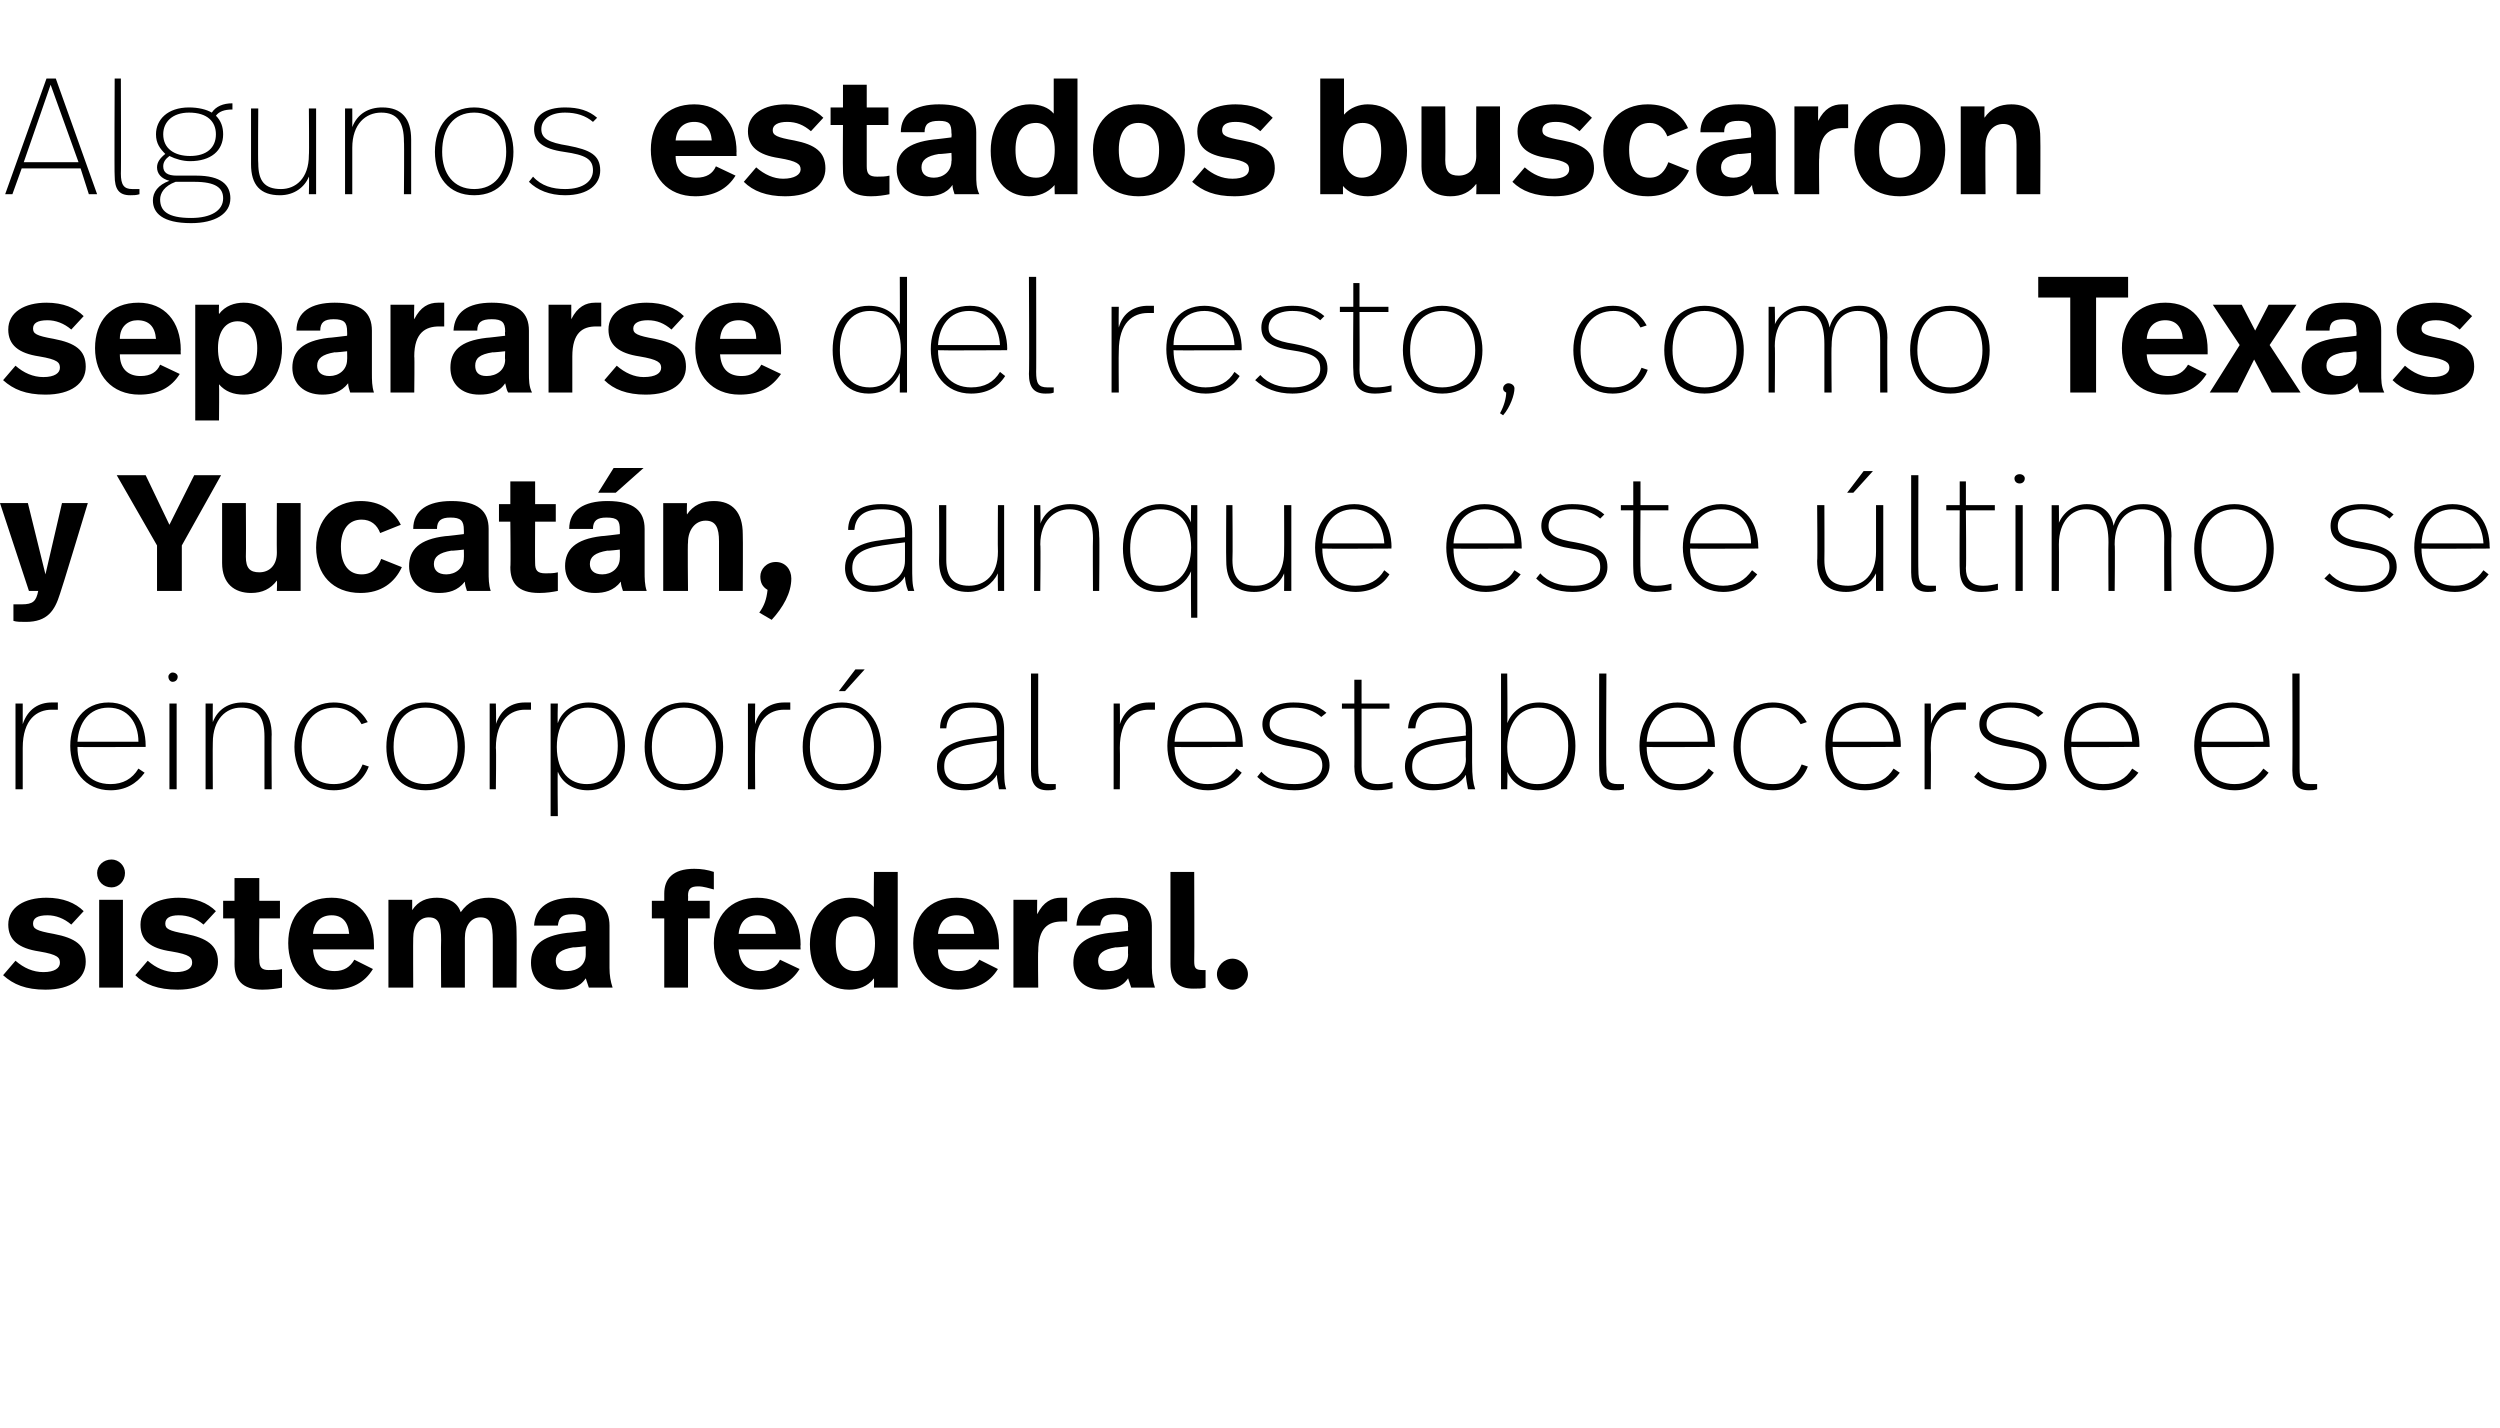
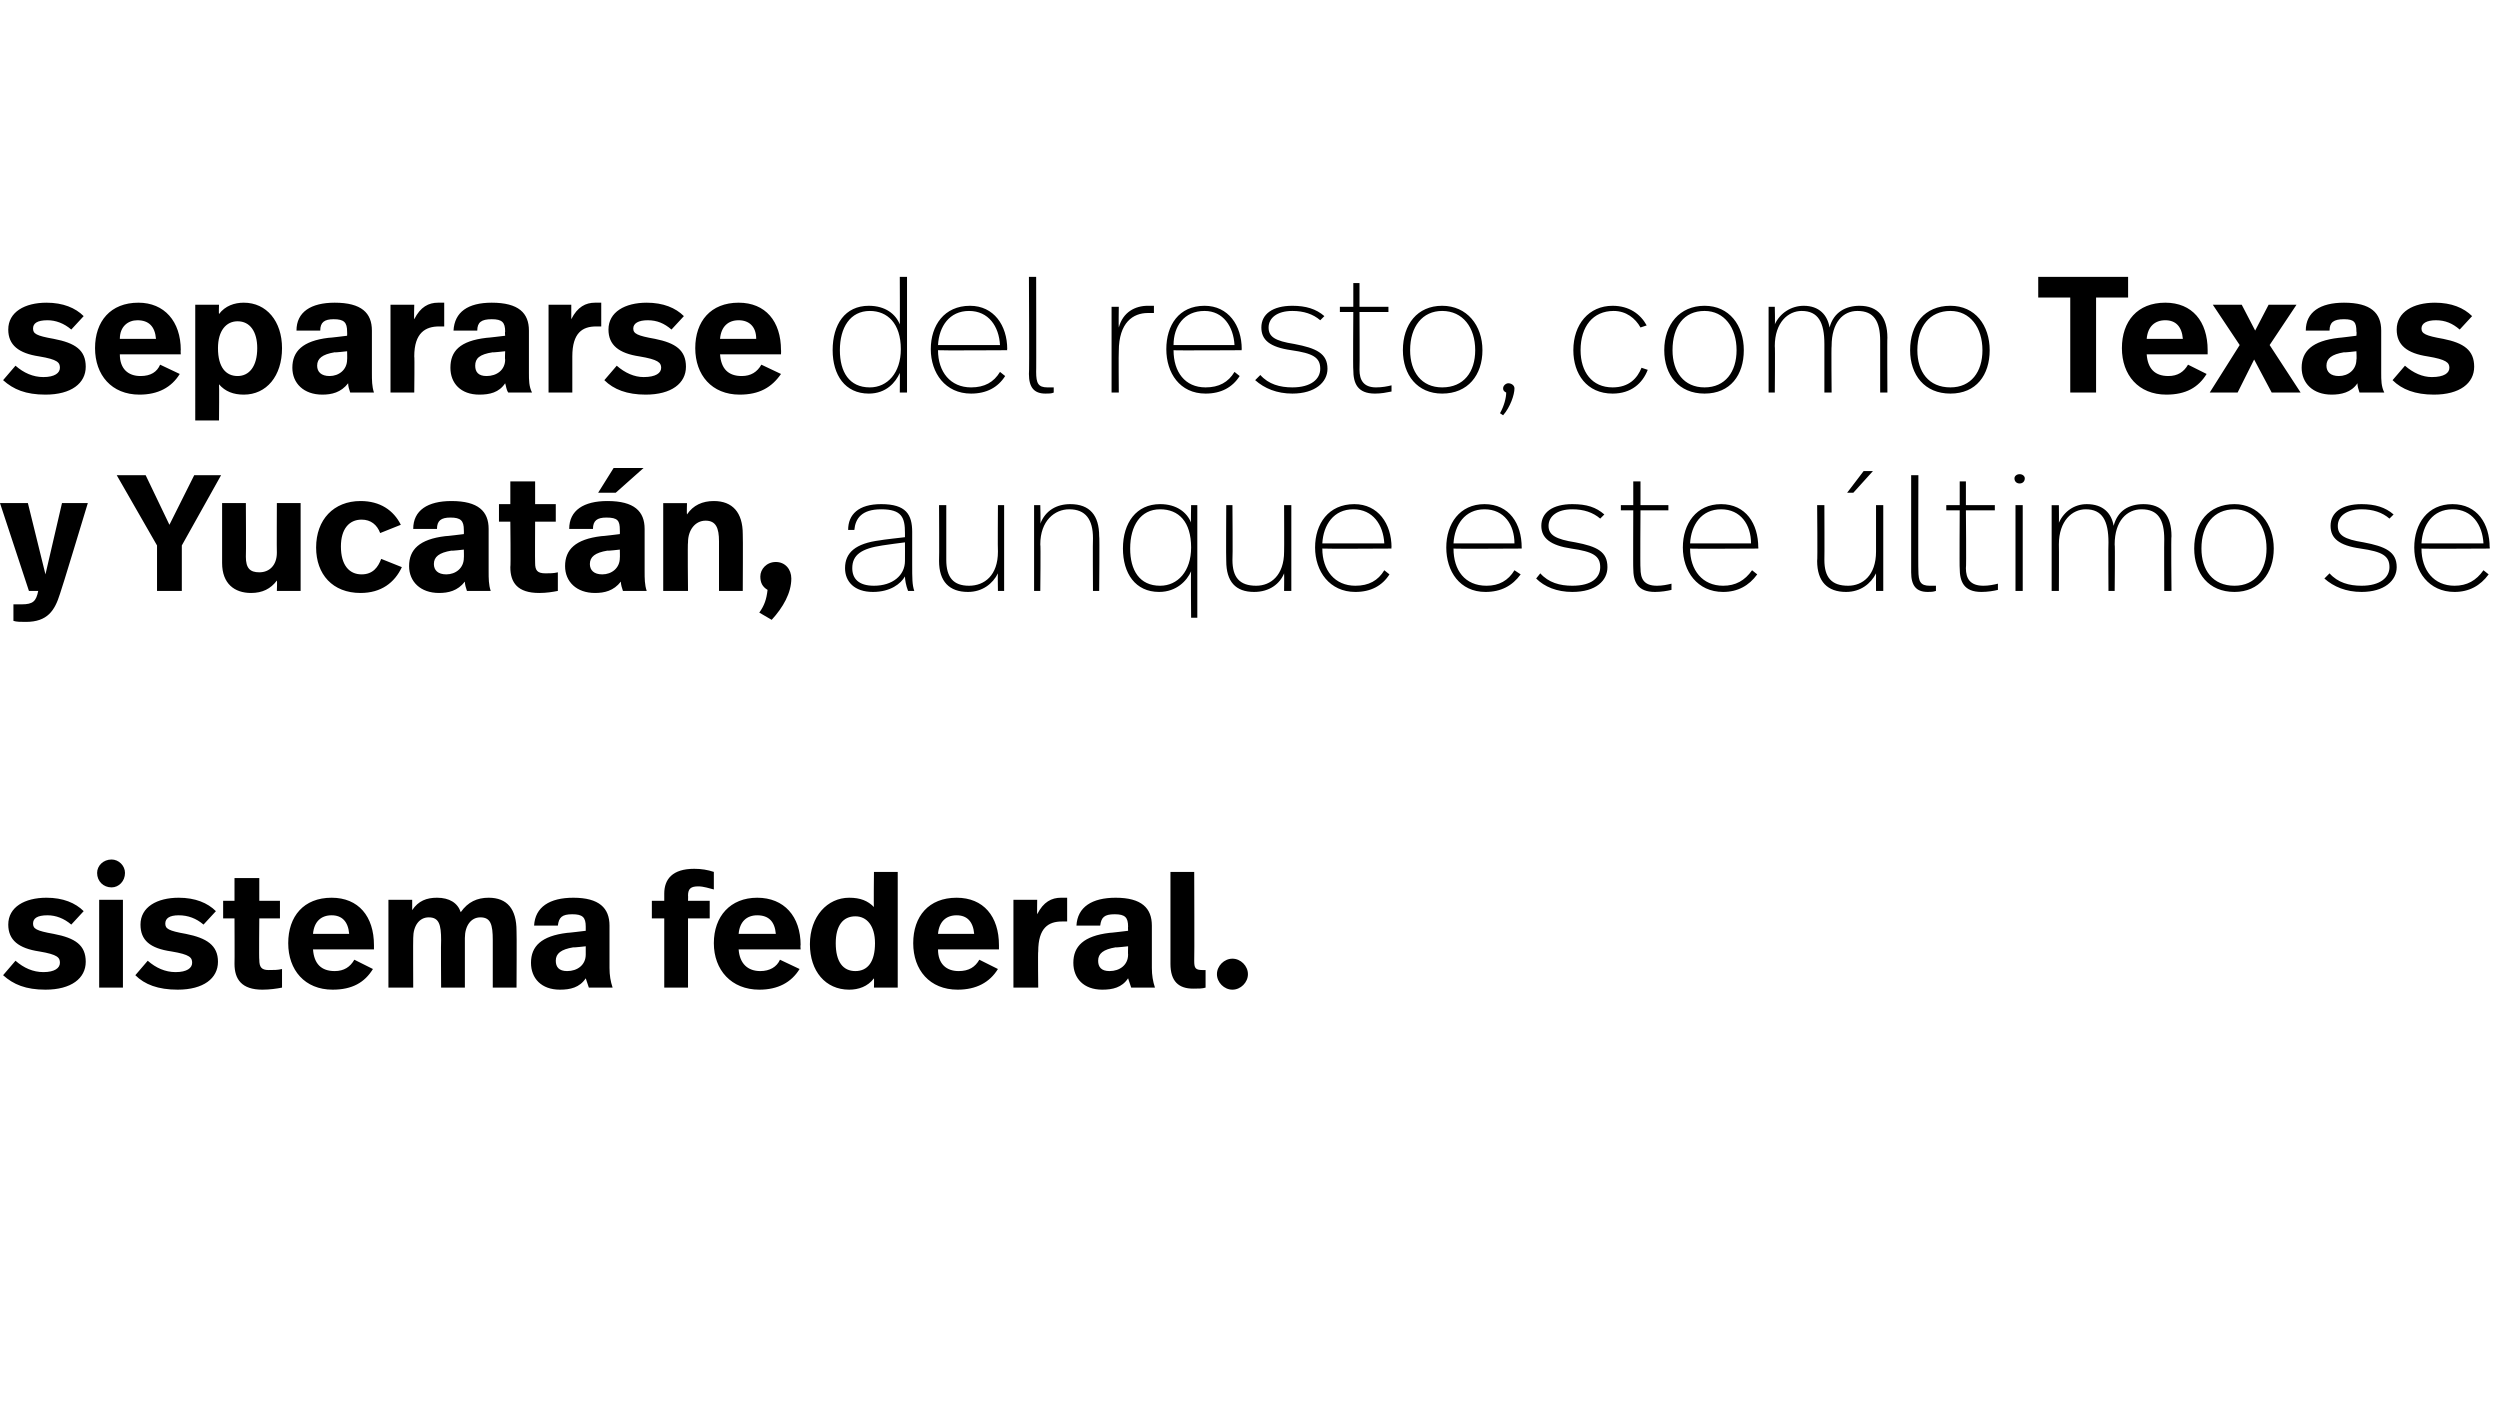
<svg xmlns="http://www.w3.org/2000/svg" version="1.1" width="242px" height="138.2px" viewBox="0 -6 242 138.2" style="top:-6px">
  <desc>Algunos estados buscaron separarse del resto, como Texas y Yucatán, aunque este último se reincorporó al restablecers</desc>
  <defs />
  <g id="Polygon7465">
    <path d="m8.1 82.2l-1.2 1.3c-.7-.6-1.5-.9-2.3-.9c-1 0-1.4.3-1.4.8c0 .5.3.7 2 1c2.1.4 3.1 1.1 3.1 2.7c0 1.6-1.4 2.7-3.9 2.7c-1.9 0-3.1-.5-4.1-1.4L1.5 87c.8.7 1.7 1.1 2.7 1.1c1.1 0 1.6-.4 1.6-.9c0-.5-.2-.8-2-1.1c-2-.3-3-1.1-3-2.6c0-1.7 1.6-2.6 3.7-2.6c1.6 0 2.8.5 3.6 1.3zm4-3.7c0 .8-.6 1.4-1.3 1.4c-.8 0-1.4-.6-1.4-1.4c0-.7.6-1.3 1.4-1.3c.7 0 1.3.6 1.3 1.3zm-.2 11.1H9.6v-8.5h2.3v8.5zm9-7.4l-1.2 1.3c-.7-.6-1.5-.9-2.4-.9c-.9 0-1.3.3-1.3.8c0 .5.3.7 2 1c2 .4 3.1 1.1 3.1 2.7c0 1.6-1.4 2.7-3.9 2.7c-1.9 0-3.2-.5-4.1-1.4l1.2-1.4c.8.7 1.7 1.1 2.7 1.1c1.1 0 1.6-.4 1.6-.9c0-.5-.2-.8-2-1.1c-2.1-.3-3-1.1-3-2.6c0-1.7 1.6-2.6 3.7-2.6c1.6 0 2.8.5 3.6 1.3zm4.2-1h2v1.7h-2s-.04 4 0 4c0 .7.2 1 .9 1c.5 0 .9 0 1.3-.1v1.8c-.5.1-1.2.2-1.9.2c-2 0-2.7-1-2.7-2.5c.02-.04 0-4.4 0-4.4h-1.1v-1.7h1.1V79h2.4v2.2zm11.1 4.3v.4h-5.9c.1 1.4.8 2.1 2.1 2.1c.9 0 1.5-.4 1.9-1.1l1.8.9c-.8 1.3-2 2-3.9 2c-2.7 0-4.3-1.9-4.3-4.5c0-2.6 1.5-4.4 4.2-4.4c2.6 0 4.1 1.8 4.1 4.6zm-5.9-1.1h3.5c-.1-1.2-.7-1.8-1.7-1.8c-1 0-1.7.6-1.8 1.8zm19.7-.3c.03.03 0 5.5 0 5.5h-2.3V85c0-1.5-.2-2.2-1.2-2.2c-.9 0-1.5.8-1.5 2v4.8h-2.3s-.03-4.62 0-4.6c0-1.5-.2-2.2-1.2-2.2c-.9 0-1.5.8-1.5 2c-.02.05 0 4.8 0 4.8h-2.4v-8.5h2.3v1c.6-.9 1.4-1.2 2.4-1.2c1.2 0 2 .5 2.3 1.4c.7-1 1.6-1.4 2.7-1.4c1.8 0 2.7 1.1 2.7 3.2zm9-.5v4.1c0 .7.1 1.3.3 1.9H57l-.3-.9c-.6.9-1.5 1.1-2.5 1.1c-1.8 0-2.8-1.1-2.8-2.6c0-1.6 1-2.6 3.5-2.9c.01.02 1.8-.2 1.8-.2v-.4c0-.9-.3-1.2-1.3-1.2c-1 0-1.3.3-1.4 1.1h-2.3c.1-1.8 1.5-2.7 3.8-2.7c2.5 0 3.5 1 3.5 2.7zm-3.5 2.1c-1.2.2-1.7.6-1.7 1.3c0 .6.3 1 1.1 1c1 0 1.8-.6 1.8-1.6v-.8s-1.21.14-1.2.1zm13.6-7.3v1.7c-.4-.1-1-.3-1.5-.3c-.7 0-1 .2-1 .9c.02-.04 0 .5 0 .5h2.1v1.7h-2.1v6.7h-2.3v-6.7h-1.2v-1.7h1.2v-.7c0-1.4.8-2.4 2.9-2.4c.7 0 1.3.1 1.9.3zm8.4 7.1c-.04-.04 0 .4 0 .4h-6c.1 1.4.9 2.1 2.1 2.1c.9 0 1.6-.4 1.9-1.1l1.9.9c-.8 1.3-2.1 2-3.9 2c-2.7 0-4.4-1.9-4.4-4.5c0-2.6 1.6-4.4 4.2-4.4c2.6 0 4.2 1.8 4.2 4.6zm-6-1.1h3.6c-.1-1.2-.7-1.8-1.8-1.8c-1 0-1.7.6-1.8 1.8zm15.4 5.2h-2.3s.02-.93 0-.9c-.6.8-1.5 1.1-2.4 1.1c-2.3 0-3.8-1.8-3.8-4.4c0-2.7 1.7-4.5 3.8-4.5c1.1 0 1.8.3 2.4.9c-.04.04 0-3.4 0-3.4h2.3v11.2zm-6-4.3c0 1.8.7 2.7 1.9 2.7c1.2 0 1.9-.9 1.9-2.7c0-1.7-.8-2.6-1.9-2.6c-1.2 0-1.9.9-1.9 2.6zm15.8.2v.4h-5.9c0 1.4.8 2.1 2 2.1c1 0 1.6-.4 2-1.1l1.8.9c-.8 1.3-2.1 2-3.9 2c-2.7 0-4.3-1.9-4.3-4.5c0-2.6 1.5-4.4 4.2-4.4c2.6 0 4.1 1.8 4.1 4.6zm-5.9-1.1h3.5c-.1-1.2-.7-1.8-1.7-1.8c-1 0-1.7.6-1.8 1.8zm12.5-3.5v2.3h-.5c-1.3 0-2.3.6-2.3 2.9c-.04-.02 0 3.5 0 3.5h-2.4v-8.5h2.3s-.02 1.38 0 1.4c.6-1.2 1.4-1.6 2.3-1.6h.6zm8.2 2.7v4.1c0 .7.1 1.3.3 1.9h-2.3l-.3-.9c-.6.9-1.5 1.1-2.5 1.1c-1.8 0-2.8-1.1-2.8-2.6c0-1.6 1-2.6 3.5-2.9c.01.02 1.8-.2 1.8-.2c0 0-.02-.39 0-.4c0-.9-.3-1.2-1.3-1.2c-1 0-1.3.3-1.4 1.1h-2.3c.1-1.8 1.5-2.7 3.8-2.7c2.5 0 3.5 1 3.5 2.7zm-3.5 2.1c-1.2.2-1.7.6-1.7 1.3c0 .6.3 1 1.1 1c1 0 1.8-.6 1.8-1.6c-.02.02 0-.8 0-.8c0 0-1.22.14-1.2.1zm7.6 1.3c0 .7.1.9.8.9h.3v1.7c-.3.1-.7.1-1.2.1c-1.4 0-2.2-.7-2.2-2.4v-8.9h2.3s.03 8.59 0 8.6zm5.2 1.3c0 .8-.7 1.5-1.5 1.5c-.8 0-1.5-.7-1.5-1.5c0-.8.7-1.5 1.5-1.5c.8 0 1.5.7 1.5 1.5z" stroke="none" fill="#000" />
  </g>
  <g id="Polygon7464">
-     <path d="m5.6 62v.7h-.6c-1.4 0-2.8.9-2.8 3.7v4h-.7v-8.3h.7v2C2.7 62.6 3.8 62 5 62h.6zm8.5 4.2v.1s-6.6.04-6.6 0c0 2.1 1.1 3.6 3.2 3.6c1.2 0 2.1-.5 2.7-1.5l.6.4c-.8 1.1-1.9 1.7-3.3 1.7c-2.5 0-3.9-2-3.9-4.3c0-2.3 1.3-4.2 3.7-4.2c2.4 0 3.6 1.9 3.6 4.2zm-6.6-.4h5.9c0-1.8-1-3.3-2.9-3.3c-1.9 0-2.9 1.5-3 3.3zm9.7-6.3c0 .3-.2.5-.5.5c-.2 0-.4-.2-.4-.5c0-.2.2-.4.4-.4c.3 0 .5.2.5.4zm-.1 10.9h-.7v-8.3h.7v8.3zm9.2-5.3c-.03-.03 0 5.3 0 5.3h-.7v-5.1c0-1.8-.6-2.8-2.3-2.8c-1.4 0-2.7 1.1-2.7 3.4c-.02-.01 0 4.5 0 4.5h-.7v-8.3h.7s-.02 1.77 0 1.8c.5-1.3 1.6-1.9 2.9-1.9c1.8 0 2.8 1.1 2.8 3.1zm9.3-1.2l-.6.2c-.5-.9-1.4-1.6-2.6-1.6c-2 0-3.2 1.5-3.2 3.8c0 2.1 1.1 3.6 3.1 3.6c1.6 0 2.4-.9 2.8-1.9l.6.2c-.5 1.3-1.6 2.3-3.4 2.3c-2.4 0-3.8-1.9-3.8-4.2c0-2.5 1.5-4.3 3.8-4.3c1.6 0 2.7.8 3.3 1.9zm9.4 2.4c0 2.4-1.3 4.2-3.8 4.2c-2.5 0-3.8-1.8-3.8-4.2c0-2.5 1.4-4.3 3.8-4.3c2.4 0 3.8 1.9 3.8 4.3zm-6.9 0c0 2.1 1.1 3.6 3.1 3.6c2 0 3.1-1.5 3.1-3.6c0-2.2-1.1-3.8-3.1-3.8c-2 0-3.1 1.5-3.1 3.8zM51.4 62v.7h-.6c-1.3 0-2.8.9-2.8 3.7c.05.03 0 4 0 4h-.6v-8.3h.6s.05 2.01 0 2c.5-1.5 1.6-2.1 2.8-2.1h.6zm9.1 4.2c0 2.5-1.3 4.3-3.6 4.3c-1.5 0-2.5-.8-2.9-1.8c-.05-.03 0 4.3 0 4.3h-.7V62.1h.7s-.05 1.88 0 1.9c.3-1 1.4-2 3-2c2.2 0 3.5 1.7 3.5 4.2zm-6.6.1c0 2.5 1.3 3.6 2.9 3.6c1.9 0 3-1.5 3-3.7c0-2.2-1-3.7-2.9-3.7c-1.7 0-3 1.4-3 3.8zm16.1 0c0 2.4-1.3 4.2-3.8 4.2c-2.4 0-3.8-1.8-3.8-4.2c0-2.5 1.4-4.3 3.8-4.3c2.4 0 3.8 1.9 3.8 4.3zm-6.9 0c0 2.1 1.1 3.6 3.1 3.6c2.1 0 3.1-1.5 3.1-3.6c0-2.2-1.1-3.8-3.1-3.8c-1.9 0-3.1 1.5-3.1 3.8zM76.5 62v.7h-.6c-1.4 0-2.8.9-2.8 3.7c-.03.03 0 4 0 4h-.7v-8.3h.7s-.03 2.01 0 2c.4-1.5 1.6-2.1 2.8-2.1h.6zm5.3-1.1h-.6l1.6-2.1h.9l-1.9 2.1zm3.5 5.4c0 2.4-1.3 4.2-3.8 4.2c-2.5 0-3.8-1.8-3.8-4.2c0-2.5 1.4-4.3 3.8-4.3c2.4 0 3.8 1.9 3.8 4.3zm-6.9 0c0 2.1 1.1 3.6 3.1 3.6c2 0 3.1-1.5 3.1-3.6c0-2.2-1.1-3.8-3.1-3.8c-2 0-3.1 1.5-3.1 3.8zm18.8-1.6v3.1c0 1.4 0 2 .2 2.6h-.7c-.1-.5-.2-1.1-.2-1.4c-.4.7-1.4 1.5-3.1 1.5c-1.9 0-2.7-1-2.7-2.3c0-1.5 1-2.4 3.4-2.7c-.01-.03 2.4-.3 2.4-.3v-.4c0-1.5-.4-2.3-2.4-2.3c-1.8 0-2.4.9-2.5 2h-.6c0-1.5 1-2.5 3.2-2.5c2.4 0 3 1 3 2.7zM94.3 66c-2.1.3-2.9.9-2.9 2.2c0 1 .6 1.7 2.1 1.7c1.8 0 3-1 3-2.4c-.01-.01 0-1.8 0-1.8c0 0-2.21.28-2.2.3zm6.2 2.4c0 1.1.2 1.5 1.1 1.5h.6v.5c-.3.1-.5.1-.8.1c-1.1 0-1.6-.6-1.6-1.9v-9.4h.7s-.02 9.25 0 9.2zm11.3-6.4v.7h-.6c-1.4 0-2.8.9-2.8 3.7c.03.03 0 4 0 4h-.6v-8.3h.6s.03 2.01 0 2c.5-1.5 1.6-2.1 2.8-2.1h.6zm8.5 4.2c.03-.04 0 .1 0 .1c0 0-6.57.04-6.6 0c0 2.1 1.2 3.6 3.2 3.6c1.2 0 2.1-.5 2.8-1.5l.5.4c-.8 1.1-1.9 1.7-3.3 1.7c-2.5 0-3.9-2-3.9-4.3c0-2.3 1.3-4.2 3.7-4.2c2.4 0 3.6 1.9 3.6 4.2zm-6.6-.4h5.9c0-1.8-1-3.3-2.9-3.3c-1.9 0-2.9 1.5-3 3.3zm14.7-2.8l-.5.4c-.7-.6-1.5-.9-2.7-.9c-1.5 0-2.3.7-2.3 1.6c0 .9.7 1.3 2.6 1.6c2.1.4 3.2.9 3.2 2.4c0 1.3-1.2 2.4-3.4 2.4c-1.5 0-2.8-.5-3.6-1.3l.4-.5c.8.9 1.9 1.2 3.2 1.2c1.8 0 2.7-.8 2.7-1.8c0-1.1-.8-1.5-2.8-1.8c-2.1-.3-3-1-3-2.2c0-1.3 1.2-2.1 3-2.1c1.4 0 2.4.3 3.2 1zm3.4-.9h2.7v.5h-2.7v5.6c0 1 .3 1.7 1.6 1.7c.5 0 1-.1 1.4-.2v.6c-.4.1-.9.2-1.5.2c-1.7 0-2.2-1-2.2-2.3c.02.04 0-5.6 0-5.6h-1.2v-.5h1.2v-2.3h.7v2.3zm10.7 2.6v3.1c0 1.4.1 2 .3 2.6h-.7c-.1-.5-.2-1.1-.2-1.4c-.4.7-1.4 1.5-3.2 1.5c-1.8 0-2.7-1-2.7-2.3c0-1.5 1.1-2.4 3.5-2.7c-.03-.03 2.4-.3 2.4-.3c0 0-.03-.42 0-.4c0-1.5-.4-2.3-2.4-2.3c-1.8 0-2.4.9-2.5 2h-.7c.1-1.5 1.1-2.5 3.2-2.5c2.4 0 3 1 3 2.7zm-2.8 1.3c-2.1.3-3 .9-3 2.2c0 1 .6 1.7 2.2 1.7c1.8 0 3-1 3-2.4c-.03-.01 0-1.8 0-1.8c0 0-2.24.28-2.2.3zm6.2-2c.4-1 1.4-2 3.1-2c2.2 0 3.5 1.7 3.5 4.2c0 2.5-1.3 4.3-3.6 4.3c-1.7 0-2.6-.9-3-1.8c.05-.04 0 1.7 0 1.7h-.6V59.2h.6s.05 4.8 0 4.8zm0 2.3c0 2.5 1.3 3.6 2.9 3.6c1.9 0 3-1.5 3-3.7c0-2.2-1-3.7-2.9-3.7c-1.8 0-3 1.5-3 3.8zm9.6 2.1c0 1.1.2 1.5 1.1 1.5h.6v.5c-.3.1-.5.1-.9.1c-1.1 0-1.5-.6-1.5-1.9c-.02-.04 0-9.4 0-9.4h.7s-.05 9.25 0 9.2zm10.5-2.2c.03-.04 0 .1 0 .1c0 0-6.58.04-6.6 0c0 2.1 1.2 3.6 3.2 3.6c1.2 0 2.1-.5 2.8-1.5l.5.4c-.8 1.1-1.9 1.7-3.3 1.7c-2.5 0-3.9-2-3.9-4.3c0-2.3 1.3-4.2 3.7-4.2c2.4 0 3.6 1.9 3.6 4.2zm-6.6-.4h5.9c0-1.8-1-3.3-2.9-3.3c-1.9 0-2.9 1.5-3 3.3zm15.5-1.9l-.6.2c-.5-.9-1.4-1.6-2.6-1.6c-2 0-3.2 1.5-3.2 3.8c0 2.1 1.1 3.6 3.1 3.6c1.6 0 2.4-.9 2.8-1.9l.6.2c-.5 1.3-1.6 2.3-3.4 2.3c-2.4 0-3.8-1.9-3.8-4.2c0-2.5 1.5-4.3 3.8-4.3c1.6 0 2.7.8 3.3 1.9zm9.1 2.3c-.02-.04 0 .1 0 .1c0 0-6.63.04-6.6 0c0 2.1 1.1 3.6 3.1 3.6c1.3 0 2.2-.5 2.8-1.5l.6.4c-.8 1.1-1.9 1.7-3.4 1.7c-2.5 0-3.8-2-3.8-4.3c0-2.3 1.2-4.2 3.7-4.2c2.3 0 3.6 1.9 3.6 4.2zm-6.6-.4h5.9c-.1-1.8-1-3.3-2.9-3.3c-2 0-3 1.5-3 3.3zm12.9-3.8v.7h-.6c-1.4 0-2.8.9-2.8 3.7c.04.03 0 4 0 4h-.6v-8.3h.6s.04 2.01 0 2c.5-1.5 1.6-2.1 2.8-2.1h.6zm7.5 1l-.5.4c-.7-.6-1.6-.9-2.7-.9c-1.5 0-2.3.7-2.3 1.6c0 .9.7 1.3 2.6 1.6c2.1.4 3.2.9 3.2 2.4c0 1.3-1.2 2.4-3.4 2.4c-1.6 0-2.8-.5-3.6-1.3l.4-.5c.8.9 1.9 1.2 3.2 1.2c1.8 0 2.7-.8 2.7-1.8c0-1.1-.8-1.5-2.8-1.8c-2.1-.3-3-1-3-2.2c0-1.3 1.2-2.1 3-2.1c1.4 0 2.4.3 3.2 1zm9.3 3.2c-.02-.04 0 .1 0 .1c0 0-6.62.04-6.6 0c0 2.1 1.1 3.6 3.1 3.6c1.3 0 2.2-.5 2.8-1.5l.6.4c-.8 1.1-1.9 1.7-3.4 1.7c-2.5 0-3.8-2-3.8-4.3c0-2.3 1.2-4.2 3.7-4.2c2.4 0 3.6 1.9 3.6 4.2zm-6.6-.4h5.9c-.1-1.8-1-3.3-2.9-3.3c-2 0-3 1.5-3 3.3zm19.2.4c.04-.04 0 .1 0 .1c0 0-6.57.04-6.6 0c0 2.1 1.2 3.6 3.2 3.6c1.2 0 2.1-.5 2.8-1.5l.5.4c-.8 1.1-1.9 1.7-3.3 1.7c-2.5 0-3.9-2-3.9-4.3c0-2.3 1.3-4.2 3.7-4.2c2.4 0 3.6 1.9 3.6 4.2zm-6.6-.4h6c-.1-1.8-1.1-3.3-3-3.3c-1.9 0-2.9 1.5-3 3.3zm9.5 2.6c0 1.1.2 1.5 1.1 1.5h.6v.5c-.3.1-.5.1-.8.1c-1.1 0-1.6-.6-1.6-1.9c.03-.04 0-9.4 0-9.4h.7v9.2z" stroke="none" fill="#000" />
-   </g>
+     </g>
  <g id="Polygon7463">
    <path d="m5.8 51.5c-.5 1.6-1.2 2.7-3.3 2.7c-.5 0-.9 0-1.2-.1v-1.6h.8c1.1 0 1.4-.3 1.6-1.3h-.9L0 42.7h2.7l1.7 6.9L6 42.7h2.5s-2.66 8.8-2.7 8.8zm11.8-4.7v4.4h-2.4v-4.4L11.3 40h2.8l2.3 4.8l2.4-4.8h2.6l-3.8 6.8zm11.5 4.4h-2.3s.04-1.01 0-1c-.6.8-1.4 1.2-2.5 1.2c-1.6 0-2.8-.9-2.8-2.9v-5.8h2.3s.03 5.22 0 5.2c0 1.1.4 1.5 1.3 1.5c1 0 1.7-.7 1.7-1.9c-.02-.01 0-4.8 0-4.8h2.3v8.5zm9.7-6.4l-2 .8c-.3-.8-.9-1.3-1.8-1.3c-1.2 0-2 .9-2 2.6c0 1.8.8 2.7 2 2.7c1.1 0 1.6-.7 1.9-1.5l2 .8c-.7 1.5-2 2.5-4 2.5c-2.7 0-4.3-1.8-4.3-4.4c0-2.7 1.7-4.5 4.3-4.5c1.9 0 3.2.9 3.9 2.3zm8.5.4v4.1c0 .7 0 1.3.2 1.9h-2.3c-.1-.3-.2-.6-.2-.9c-.7.9-1.6 1.1-2.5 1.1c-1.8 0-2.9-1.1-2.9-2.6c0-1.6 1-2.6 3.5-2.9c.04.02 1.8-.2 1.8-.2c0 0 .02-.39 0-.4c0-.9-.3-1.2-1.3-1.2c-.9 0-1.3.3-1.3 1.1H40c0-1.8 1.4-2.7 3.7-2.7c2.6 0 3.6 1 3.6 2.7zm-3.6 2.1c-1.2.2-1.7.6-1.7 1.3c0 .6.4 1 1.2 1c.9 0 1.7-.6 1.7-1.6c.02.02 0-.8 0-.8c0 0-1.18.14-1.2.1zm8.1-4.5h2v1.7h-2s-.02 4 0 4c0 .7.2 1 1 1c.4 0 .8 0 1.2-.1v1.8c-.5.1-1.1.2-1.8.2c-2.1 0-2.8-1-2.8-2.5c.05-.04 0-4.4 0-4.4h-1.1v-1.7h1.1v-2.2h2.4v2.2zm7.8-1.1h-1.7l1.5-2.4h2.9l-2.7 2.4zm2.8 3.5v4.1c0 .7 0 1.3.2 1.9h-2.3c-.1-.3-.2-.6-.2-.9c-.7.9-1.6 1.1-2.5 1.1c-1.8 0-2.9-1.1-2.9-2.6c0-1.6 1-2.6 3.5-2.9c.05.02 1.8-.2 1.8-.2c0 0 .02-.39 0-.4c0-.9-.2-1.2-1.3-1.2c-.9 0-1.3.3-1.3 1.1h-2.3c0-1.8 1.4-2.7 3.7-2.7c2.6 0 3.6 1 3.6 2.7zm-3.6 2.1c-1.2.2-1.7.6-1.7 1.3c0 .6.4 1 1.2 1c.9 0 1.7-.6 1.7-1.6c.02.02 0-.8 0-.8c0 0-1.18.14-1.2.1zm13.1-1.6c.03 0 0 5.5 0 5.5h-2.3v-4.8c0-1.3-.3-2-1.3-2c-1 0-1.7.9-1.7 2.1c-.05.01 0 4.7 0 4.7h-2.4v-8.5h2.3s-.03 1.12 0 1.1c.6-.9 1.5-1.3 2.6-1.3c1.8 0 2.8 1.1 2.8 3.2zm4.7 4.3c0 1.4-.8 2.8-1.9 4l-1.2-.7c.5-.7.7-1.3.8-2.2c-.5-.3-.7-.7-.7-1.3c0-.7.6-1.4 1.5-1.4c.9 0 1.5.7 1.5 1.6zm11.7-4.5v3.1c0 1.4 0 2 .2 2.6h-.6c-.2-.5-.3-1.1-.3-1.4c-.4.7-1.4 1.5-3.1 1.5c-1.8 0-2.7-1-2.7-2.3c0-1.5 1-2.4 3.4-2.7c.01-.03 2.4-.3 2.4-.3v-.4c0-1.5-.3-2.3-2.3-2.3c-1.9 0-2.5.9-2.6 2h-.6c0-1.5 1-2.5 3.2-2.5c2.4 0 3 1 3 2.7zm-2.9 1.3c-2 .3-2.9.9-2.9 2.2c0 1 .6 1.7 2.1 1.7c1.8 0 3-1 3-2.4c.01-.01 0-1.8 0-1.8c0 0-2.19.28-2.2.3zm11.8 4.4h-.6s-.03-1.71 0-1.7c-.5 1-1.5 1.8-2.9 1.8c-1.8 0-2.8-1-2.8-3c.03 0 0-5.4 0-5.4h.7v5.3c0 1.7.7 2.5 2.2 2.5c1.5 0 2.8-1 2.8-3.3c-.03.01 0-4.5 0-4.5h.6v8.3zm9.2-5.3c.05-.03 0 5.3 0 5.3h-.6s-.03-5.1 0-5.1c0-1.8-.7-2.8-2.3-2.8c-1.4 0-2.8 1.1-2.8 3.4c.05-.01 0 4.5 0 4.5h-.6v-8.3h.6s.05 1.77 0 1.8c.5-1.3 1.6-1.9 2.9-1.9c1.9 0 2.8 1.1 2.8 3.1zm8.9-1.3c-.04.04 0-1.7 0-1.7h.6v10.9h-.6s-.04-4.5 0-4.5c-.4.9-1.4 2-3.1 2c-2.3 0-3.5-1.8-3.5-4.2c0-2.5 1.3-4.3 3.6-4.3c1.6 0 2.6.8 3 1.8zm-5.9 2.5c0 2.1.9 3.6 2.9 3.6c1.7 0 3-1.4 3-3.7c0-2.5-1.2-3.7-3-3.7c-1.9 0-2.9 1.6-2.9 3.8zm15.6 4.1h-.7s.02-1.71 0-1.7c-.4 1-1.4 1.8-2.9 1.8c-1.8 0-2.7-1-2.7-3c-.03 0 0-5.4 0-5.4h.6s.04 5.26 0 5.3c0 1.7.7 2.5 2.3 2.5c1.4 0 2.7-1 2.7-3.3c.02.01 0-4.5 0-4.5h.7v8.3zm9.7-4.2c-.05-.04 0 .1 0 .1c0 0-6.65.04-6.7 0c0 2.1 1.2 3.6 3.2 3.6c1.3 0 2.2-.5 2.8-1.5l.5.4c-.7 1.1-1.8 1.7-3.3 1.7c-2.5 0-3.9-2-3.9-4.3c0-2.3 1.3-4.2 3.8-4.2c2.3 0 3.6 1.9 3.6 4.2zm-6.7-.4h6c-.1-1.8-1.1-3.3-3-3.3c-1.9 0-2.9 1.5-3 3.3zm19.3.4v.1s-6.61.04-6.6 0c0 2.1 1.1 3.6 3.2 3.6c1.2 0 2.1-.5 2.7-1.5l.6.4c-.8 1.1-1.9 1.7-3.4 1.7c-2.5 0-3.8-2-3.8-4.3c0-2.3 1.3-4.2 3.7-4.2c2.4 0 3.6 1.9 3.6 4.2zm-6.6-.4h5.9c0-1.8-1-3.3-2.9-3.3c-1.9 0-2.9 1.5-3 3.3zm14.6-2.8l-.4.4c-.7-.6-1.6-.9-2.7-.9c-1.5 0-2.3.7-2.3 1.6c0 .9.7 1.3 2.6 1.6c2.1.4 3.1.9 3.1 2.4c0 1.3-1.1 2.4-3.4 2.4c-1.5 0-2.7-.5-3.5-1.3l.4-.5c.8.9 1.9 1.2 3.1 1.2c1.9 0 2.7-.8 2.7-1.8c0-1.1-.7-1.5-2.8-1.8c-2-.3-2.9-1-2.9-2.2c0-1.3 1.1-2.1 3-2.1c1.4 0 2.3.3 3.1 1zm3.5-.9h2.7v.5h-2.7s-.04 5.56 0 5.6c0 1 .3 1.7 1.6 1.7c.5 0 1-.1 1.4-.2v.6c-.4.1-1 .2-1.6.2c-1.7 0-2.1-1-2.1-2.3c-.02.04 0-5.6 0-5.6h-1.2v-.5h1.2v-2.3h.7v2.3zm11.4 4.1c.03-.04 0 .1 0 .1c0 0-6.58.04-6.6 0c0 2.1 1.2 3.6 3.2 3.6c1.2 0 2.1-.5 2.8-1.5l.5.4c-.8 1.1-1.9 1.7-3.3 1.7c-2.5 0-3.9-2-3.9-4.3c0-2.3 1.3-4.2 3.7-4.2c2.4 0 3.6 1.9 3.6 4.2zm-6.6-.4h5.9c0-1.8-1-3.3-2.9-3.3c-1.9 0-2.9 1.5-3 3.3zm15.8-4.9h-.6l1.6-2.1h.9l-1.9 2.1zm2.9 9.5h-.7s-.01-1.71 0-1.7c-.5 1-1.5 1.8-2.9 1.8c-1.8 0-2.8-1-2.8-3c.05 0 0-5.4 0-5.4h.7s.02 5.26 0 5.3c0 1.7.7 2.5 2.3 2.5c1.4 0 2.7-1 2.7-3.3v-4.5h.7v8.3zm3.4-2c0 1.1.2 1.5 1.1 1.5h.6v.5c-.3.1-.5.1-.8.1c-1.1 0-1.6-.6-1.6-1.9V40h.7s-.03 9.25 0 9.2zm4.6-6.3h2.8v.5h-2.8s.05 5.56 0 5.6c0 1 .4 1.7 1.7 1.7c.5 0 1-.1 1.4-.2v.6c-.4.1-1 .2-1.6.2c-1.7 0-2.1-1-2.1-2.3c-.03.04 0-5.6 0-5.6h-1.3v-.5h1.3v-2.3h.6v2.3zm5.7-2.6c0 .3-.2.5-.5.5c-.3 0-.5-.2-.5-.5c0-.2.2-.4.5-.4c.3 0 .5.2.5.4zm-.2 10.9h-.7v-8.3h.7v8.3zm14.4-5.3c-.05-.03 0 5.3 0 5.3h-.7s-.02-4.96 0-5c0-1.9-.6-2.9-2.2-2.9c-1.4 0-2.6 1.1-2.6 3.4c.05.02 0 4.5 0 4.5h-.6s-.03-4.72 0-4.7c0-2.1-.6-3.2-2.2-3.2c-1.3 0-2.6 1.1-2.6 3.4c.02.02 0 4.5 0 4.5h-.7v-8.3h.7s.02 1.71 0 1.7c.5-1.1 1.5-1.8 2.7-1.8c1.6 0 2.4.9 2.6 2.1c.4-1.5 1.5-2.1 2.9-2.1c1.8 0 2.7 1.1 2.7 3.1zm9.9 1.2c0 2.4-1.4 4.2-3.8 4.2c-2.5 0-3.9-1.8-3.9-4.2c0-2.5 1.4-4.3 3.9-4.3c2.3 0 3.8 1.9 3.8 4.3zm-7 0c0 2.1 1.1 3.6 3.2 3.6c2 0 3.1-1.5 3.1-3.6c0-2.2-1.2-3.8-3.1-3.8c-2 0-3.2 1.5-3.2 3.8zm18.6-3.3l-.4.4c-.7-.6-1.6-.9-2.7-.9c-1.5 0-2.3.7-2.3 1.6c0 .9.6 1.3 2.5 1.6c2.1.4 3.2.9 3.2 2.4c0 1.3-1.2 2.4-3.4 2.4c-1.5 0-2.7-.5-3.6-1.3l.5-.5c.8.9 1.9 1.2 3.1 1.2c1.8 0 2.7-.8 2.7-1.8c0-1.1-.7-1.5-2.8-1.8c-2.1-.3-2.9-1-2.9-2.2c0-1.3 1.1-2.1 3-2.1c1.3 0 2.3.3 3.1 1zM241 47c.04-.04 0 .1 0 .1c0 0-6.57.04-6.6 0c0 2.1 1.2 3.6 3.2 3.6c1.2 0 2.1-.5 2.8-1.5l.5.4c-.8 1.1-1.9 1.7-3.3 1.7c-2.5 0-3.9-2-3.9-4.3c0-2.3 1.3-4.2 3.7-4.2c2.4 0 3.6 1.9 3.6 4.2zm-6.6-.4h6c-.1-1.8-1.1-3.3-3-3.3c-1.9 0-2.9 1.5-3 3.3z" stroke="none" fill="#000" />
  </g>
  <g id="Polygon7462">
    <path d="m8.1 24.6l-1.2 1.3c-.7-.6-1.5-.9-2.3-.9c-1 0-1.4.3-1.4.8c0 .5.3.7 2 1c2.1.4 3.1 1.1 3.1 2.7c0 1.6-1.4 2.7-3.9 2.7c-1.9 0-3.1-.5-4.1-1.4l1.2-1.4c.8.7 1.7 1.1 2.7 1.1c1.1 0 1.6-.4 1.6-.9c0-.5-.2-.8-2-1.1c-2-.3-3-1.1-3-2.6c0-1.7 1.6-2.6 3.7-2.6c1.6 0 2.8.5 3.6 1.3zm9.4 3.3c-.03-.04 0 .4 0 .4h-5.9c0 1.4.8 2.1 2 2.1c1 0 1.6-.4 1.9-1.1l1.9.9c-.8 1.3-2.1 2-3.9 2c-2.7 0-4.3-1.9-4.3-4.5c0-2.6 1.5-4.4 4.2-4.4c2.5 0 4.1 1.8 4.1 4.6zm-5.9-1.1h3.5c-.1-1.2-.7-1.8-1.8-1.8c-.9 0-1.7.6-1.7 1.8zm15.7.9c0 2.7-1.5 4.5-3.7 4.5c-1 0-1.8-.3-2.4-1c.03.03 0 3.5 0 3.5h-2.3V23.5h2.3s-.03.9 0 .9c.6-.8 1.5-1.1 2.4-1.1c2.2 0 3.7 1.8 3.7 4.4zm-6.2 0c0 1.9.8 2.7 1.9 2.7c1.1 0 1.9-.9 1.9-2.7c0-1.6-.7-2.6-1.9-2.6c-1.1 0-1.9.9-1.9 2.6zM36 26v4.1c0 .7 0 1.3.2 1.9h-2.3c-.1-.3-.2-.6-.2-.9c-.7.9-1.6 1.1-2.5 1.1c-1.8 0-2.9-1.1-2.9-2.6c0-1.6 1-2.6 3.5-2.9c.04.02 1.8-.2 1.8-.2c0 0 .02-.39 0-.4c0-.9-.3-1.2-1.3-1.2c-.9 0-1.3.3-1.3 1.1h-2.3c0-1.8 1.4-2.7 3.7-2.7c2.6 0 3.6 1 3.6 2.7zm-3.6 2.1c-1.2.2-1.7.6-1.7 1.3c0 .6.4 1 1.2 1c.9 0 1.7-.6 1.7-1.6c.02.02 0-.8 0-.8c0 0-1.18.14-1.2.1zM43 23.3v2.3h-.5c-1.3 0-2.4.6-2.4 2.9c.04-.02 0 3.5 0 3.5h-2.3v-8.5h2.3s-.04 1.38 0 1.4c.6-1.2 1.4-1.6 2.3-1.6h.6zm8.2 2.7v4.1c0 .7 0 1.3.3 1.9h-2.3c-.2-.3-.2-.6-.3-.9c-.6.9-1.5 1.1-2.5 1.1c-1.8 0-2.8-1.1-2.8-2.6c0-1.6.9-2.6 3.5-2.9c-.01.02 1.8-.2 1.8-.2c0 0-.04-.39 0-.4c0-.9-.3-1.2-1.3-1.2c-1 0-1.4.3-1.4 1.1h-2.3c.1-1.8 1.4-2.7 3.7-2.7c2.6 0 3.6 1 3.6 2.7zm-3.5 2.1c-1.3.2-1.7.6-1.7 1.3c0 .6.3 1 1.1 1c1 0 1.8-.6 1.8-1.6c-.04.02 0-.8 0-.8c0 0-1.24.14-1.2.1zm10.5-4.8v2.3h-.5c-1.3 0-2.3.6-2.3 2.9v3.5h-2.3v-8.5h2.2v1.4c.6-1.2 1.4-1.6 2.3-1.6h.6zm8 1.3L65 25.9c-.7-.6-1.4-.9-2.3-.9c-.9 0-1.4.3-1.4.8c0 .5.4.7 2.1 1c2 .4 3 1.1 3 2.7c0 1.6-1.4 2.7-3.9 2.7c-1.8 0-3.1-.5-4-1.4l1.2-1.4c.8.7 1.7 1.1 2.6 1.1c1.2 0 1.7-.4 1.7-.9c0-.5-.3-.8-2.1-1.1c-2-.3-3-1.1-3-2.6c0-1.7 1.6-2.6 3.7-2.6c1.6 0 2.8.5 3.6 1.3zm9.4 3.3c.02-.04 0 .4 0 .4h-5.9c.1 1.4.8 2.1 2.1 2.1c.9 0 1.5-.4 1.9-1.1l1.9.9c-.9 1.3-2.1 2-4 2c-2.7 0-4.3-1.9-4.3-4.5c0-2.6 1.5-4.4 4.2-4.4c2.6 0 4.1 1.8 4.1 4.6zm-5.9-1.1h3.5c0-1.2-.7-1.8-1.7-1.8c-1 0-1.7.6-1.8 1.8zM87.8 32h-.7s.02-1.89 0-1.9c-.4.9-1.3 2-3 2c-2.3 0-3.5-1.8-3.5-4.2c0-2.5 1.2-4.3 3.5-4.3c1.6 0 2.6.8 3 1.8c.02.04 0-4.6 0-4.6h.7V32zm-6.5-4.1c0 2.1.9 3.6 2.9 3.6c1.7 0 3-1.4 3-3.7c0-2.5-1.3-3.7-3-3.7c-1.9 0-2.9 1.6-2.9 3.8zm16.2-.1c-.04-.04 0 .1 0 .1c0 0-6.65.04-6.7 0c0 2.1 1.2 3.6 3.2 3.6c1.3 0 2.2-.5 2.8-1.5l.5.4c-.7 1.1-1.8 1.7-3.3 1.7c-2.5 0-3.9-2-3.9-4.3c0-2.3 1.3-4.2 3.8-4.2c2.3 0 3.6 1.9 3.6 4.2zm-6.7-.4h6c-.1-1.8-1.1-3.3-3-3.3c-1.9 0-2.9 1.5-3 3.3zm9.5 2.6c0 1.1.2 1.5 1.1 1.5h.6v.5c-.2.1-.5.1-.8.1c-1.1 0-1.6-.6-1.6-1.9c.05-.04 0-9.4 0-9.4h.7s.02 9.25 0 9.2zm11.4-6.4v.7h-.6c-1.4 0-2.8.9-2.8 3.7c-.03.03 0 4 0 4h-.7v-8.3h.7s-.03 2.01 0 2c.4-1.5 1.6-2.1 2.8-2.1h.6zm8.5 4.2c-.03-.04 0 .1 0 .1c0 0-6.63.04-6.6 0c0 2.1 1.1 3.6 3.1 3.6c1.3 0 2.2-.5 2.8-1.5l.5.4c-.7 1.1-1.8 1.7-3.3 1.7c-2.5 0-3.8-2-3.8-4.3c0-2.3 1.2-4.2 3.7-4.2c2.3 0 3.6 1.9 3.6 4.2zm-6.6-.4h5.9c-.1-1.8-1.1-3.3-2.9-3.3c-2 0-3 1.5-3 3.3zm14.6-2.8l-.4.4c-.7-.6-1.6-.9-2.7-.9c-1.5 0-2.3.7-2.3 1.6c0 .9.6 1.3 2.5 1.6c2.1.4 3.2.9 3.2 2.4c0 1.3-1.2 2.4-3.4 2.4c-1.5 0-2.7-.5-3.6-1.3l.5-.5c.8.9 1.9 1.2 3.1 1.2c1.8 0 2.7-.8 2.7-1.8c0-1.1-.7-1.5-2.8-1.8c-2.1-.3-2.9-1-2.9-2.2c0-1.3 1.1-2.1 3-2.1c1.3 0 2.3.3 3.1 1zm3.4-.9h2.8v.5h-2.8s.03 5.56 0 5.6c0 1 .4 1.7 1.6 1.7c.6 0 1.1-.1 1.5-.2v.6c-.5.1-1 .2-1.6.2c-1.7 0-2.1-1-2.1-2.3c-.04.04 0-5.6 0-5.6h-1.3v-.5h1.3v-2.3h.6v2.3zm11.9 4.2c0 2.4-1.4 4.2-3.9 4.2c-2.4 0-3.8-1.8-3.8-4.2c0-2.5 1.4-4.3 3.8-4.3c2.4 0 3.9 1.9 3.9 4.3zm-7 0c0 2.1 1.1 3.6 3.1 3.6c2.1 0 3.2-1.5 3.2-3.6c0-2.2-1.2-3.8-3.2-3.8c-1.9 0-3.1 1.5-3.1 3.8zm10.1 3.7c0 .6-.4 1.8-1.1 2.6l-.3-.2c.4-.7.6-1.5.6-2c-.2-.1-.3-.2-.3-.4c0-.3.3-.5.5-.5c.3 0 .6.2.6.5zm12.8-6.1l-.6.2c-.5-.9-1.4-1.6-2.6-1.6c-2 0-3.2 1.5-3.2 3.8c0 2.1 1.1 3.6 3.1 3.6c1.6 0 2.4-.9 2.8-1.9l.6.2c-.5 1.3-1.6 2.3-3.4 2.3c-2.5 0-3.8-1.9-3.8-4.2c0-2.5 1.5-4.3 3.8-4.3c1.6 0 2.7.8 3.3 1.9zm9.4 2.4c0 2.4-1.3 4.2-3.8 4.2c-2.5 0-3.9-1.8-3.9-4.2c0-2.5 1.5-4.3 3.9-4.3c2.4 0 3.8 1.9 3.8 4.3zm-6.9 0c0 2.1 1.1 3.6 3.1 3.6c2 0 3.1-1.5 3.1-3.6c0-2.2-1.2-3.8-3.1-3.8c-2 0-3.1 1.5-3.1 3.8zm20.8-1.2c-.03-.03 0 5.3 0 5.3h-.7v-5c0-1.9-.6-2.9-2.2-2.9c-1.4 0-2.5 1.1-2.5 3.4c-.04.02 0 4.5 0 4.5h-.7v-4.7c0-2.1-.6-3.2-2.2-3.2c-1.3 0-2.6 1.1-2.6 3.4c.04.02 0 4.5 0 4.5h-.6v-8.3h.6s.04 1.71 0 1.7c.5-1.1 1.6-1.8 2.8-1.8c1.5 0 2.3.9 2.5 2.1c.4-1.5 1.6-2.1 2.9-2.1c1.8 0 2.7 1.1 2.7 3.1zm9.9 1.2c0 2.4-1.3 4.2-3.8 4.2c-2.5 0-3.9-1.8-3.9-4.2c0-2.5 1.4-4.3 3.9-4.3c2.4 0 3.8 1.9 3.8 4.3zm-7 0c0 2.1 1.1 3.6 3.2 3.6c2 0 3.1-1.5 3.1-3.6c0-2.2-1.2-3.8-3.1-3.8c-2 0-3.2 1.5-3.2 3.8zm20.4-5.1h-3.1v9.2h-2.5v-9.2h-3.1v-2h8.7v2zm7.7 5.1v.4h-5.9c.1 1.4.8 2.1 2.1 2.1c.9 0 1.5-.4 1.9-1.1l1.8.9c-.8 1.3-2 2-3.9 2c-2.7 0-4.3-1.9-4.3-4.5c0-2.6 1.5-4.4 4.2-4.4c2.6 0 4.1 1.8 4.1 4.6zm-5.9-1.1h3.5c-.1-1.2-.7-1.8-1.7-1.8c-1 0-1.7.6-1.8 1.8zm11.9.6l3 4.6h-2.8l-1.7-3.2l-1.6 3.2h-2.7l2.9-4.6l-2.6-3.9h2.8l1.3 2.5l1.3-2.5h2.7l-2.6 3.9zm10.8-1.4v4.1c0 .7 0 1.3.3 1.9h-2.4c-.1-.3-.2-.6-.2-.9c-.6.9-1.6 1.1-2.5 1.1c-1.8 0-2.9-1.1-2.9-2.6c0-1.6 1-2.6 3.6-2.9c-.03.02 1.7-.2 1.7-.2c0 0 .04-.39 0-.4c0-.9-.2-1.2-1.2-1.2c-1 0-1.4.3-1.4 1.1h-2.3c0-1.8 1.4-2.7 3.7-2.7c2.6 0 3.6 1 3.6 2.7zm-3.6 2.1c-1.2.2-1.7.6-1.7 1.3c0 .6.4 1 1.2 1c.9 0 1.7-.6 1.7-1.6c.04.02 0-.8 0-.8c0 0-1.16.14-1.2.1zm12.4-3.5l-1.2 1.3c-.7-.6-1.4-.9-2.3-.9c-.9 0-1.4.3-1.4.8c0 .5.4.7 2.1 1c2 .4 3 1.1 3 2.7c0 1.6-1.4 2.7-3.9 2.7c-1.8 0-3.1-.5-4-1.4l1.2-1.4c.8.7 1.7 1.1 2.6 1.1c1.2 0 1.7-.4 1.7-.9c0-.5-.3-.8-2.1-1.1c-2-.3-3-1.1-3-2.6c0-1.7 1.6-2.6 3.7-2.6c1.6 0 2.8.5 3.6 1.3z" stroke="none" fill="#000" />
  </g>
  <g id="Polygon7461">
-     <path d="m7.8 10.3H2.1l-.9 2.5h-.7l4-11.2h.9l4 11.2h-.8l-.8-2.5zm-5.5-.6h5.3L4.9 2.2l-2.6 7.5zm9.4 1.1c0 1.1.3 1.5 1.1 1.5h.7v.5c-.3.1-.6.1-.9.1c-1.1 0-1.5-.6-1.5-1.9c-.04-.04 0-9.4 0-9.4h.6s.03 9.25 0 9.2zm10.8-6.2c-.8 0-1.3.2-1.6.6c.5.5.7 1.1.7 1.8c0 1.6-1.2 2.6-3.2 2.6c-.7 0-1.4-.2-2-.5c-.4.3-.6.6-.6 1c0 .6.4.9 1.3.9h1.9c2.4 0 3.3.9 3.3 2.2c0 1.5-1.5 2.4-3.8 2.4c-2.8 0-3.7-1-3.7-2.2c0-.8.5-1.5 1.6-1.9c-.8-.2-1.2-.7-1.2-1.3c0-.5.3-.9.8-1.3c-.5-.5-.9-1-.9-1.9c0-1.4 1.1-2.6 3.2-2.6c.9 0 1.7.2 2.2.5c.4-.6 1.1-.9 2-.9v.6zM15.8 7c0 1.4 1.1 2.1 2.6 2.1c1.6 0 2.5-.8 2.5-2.1c0-1.2-.8-2.1-2.6-2.1c-1.6 0-2.5.9-2.5 2.1zm1.2 4.6c-1.1.4-1.5 1.1-1.5 1.7c0 1.1.7 1.8 3 1.8c1.9 0 3.1-.7 3.1-1.9c0-1-.7-1.6-2.8-1.6H17zm13.6 1.2h-.7s.04-1.71 0-1.7c-.4 1-1.4 1.8-2.8 1.8c-1.9 0-2.8-1-2.8-3V4.5h.7s-.04 5.26 0 5.3c0 1.7.6 2.5 2.2 2.5c1.4 0 2.7-1 2.7-3.3c.04.01 0-4.5 0-4.5h.7v8.3zm9.2-5.3v5.3h-.7s.04-5.1 0-5.1c0-1.8-.6-2.8-2.2-2.8c-1.5 0-2.8 1.1-2.8 3.4v4.5h-.7V4.5h.7s.01 1.77 0 1.8c.5-1.3 1.6-1.9 2.9-1.9c1.9 0 2.8 1.1 2.8 3.1zm9.9 1.2c0 2.4-1.3 4.2-3.8 4.2c-2.5 0-3.8-1.8-3.8-4.2c0-2.5 1.4-4.3 3.8-4.3c2.4 0 3.8 1.9 3.8 4.3zm-6.9 0c0 2.1 1.1 3.6 3.1 3.6c2 0 3.1-1.5 3.1-3.6c0-2.2-1.1-3.8-3.1-3.8c-2 0-3.1 1.5-3.1 3.8zm15-3.3l-.4.4c-.7-.6-1.6-.9-2.7-.9c-1.5 0-2.3.7-2.3 1.6c0 .9.7 1.3 2.6 1.6c2.1.4 3.1.9 3.1 2.4c0 1.3-1.1 2.4-3.4 2.4c-1.5 0-2.7-.5-3.5-1.3l.4-.5c.8.9 1.9 1.2 3.1 1.2c1.8 0 2.7-.8 2.7-1.8c0-1.1-.7-1.5-2.8-1.8c-2.1-.3-2.9-1-2.9-2.2c0-1.3 1.1-2.1 3-2.1c1.3 0 2.3.3 3.1 1zm13.5 3.3c-.02-.04 0 .4 0 .4h-5.9c0 1.4.8 2.1 2 2.1c1 0 1.6-.4 1.9-1.1l1.9.9c-.8 1.3-2.1 2-3.9 2c-2.7 0-4.3-1.9-4.3-4.5c0-2.6 1.5-4.4 4.2-4.4c2.5 0 4.1 1.8 4.1 4.6zm-5.9-1.1h3.5c-.1-1.2-.7-1.8-1.7-1.8c-1 0-1.7.6-1.8 1.8zm14.3-2.2l-1.2 1.3c-.7-.6-1.4-.9-2.3-.9c-.9 0-1.4.3-1.4.8c0 .5.4.7 2.1 1c2 .4 3 1.1 3 2.7c0 1.6-1.4 2.7-3.9 2.7c-1.8 0-3.1-.5-4-1.4l1.2-1.4c.8.7 1.7 1.1 2.6 1.1c1.1 0 1.7-.4 1.7-.9c0-.5-.3-.8-2.1-1.1c-2-.3-3-1.1-3-2.6c0-1.7 1.6-2.6 3.7-2.6c1.6 0 2.8.5 3.6 1.3zm4.2-1h2.1v1.7h-2.1v4c0 .7.2 1 1 1c.4 0 .8 0 1.2-.1v1.8c-.5.1-1.1.2-1.8.2c-2 0-2.7-1-2.7-2.5c-.03-.04 0-4.4 0-4.4h-1.2V4.4h1.2V2.2h2.3v2.2zm10.6 2.4v4.1c0 .7 0 1.3.3 1.9h-2.4c-.1-.3-.2-.6-.2-.9c-.6.9-1.6 1.1-2.5 1.1c-1.8 0-2.9-1.1-2.9-2.6c0-1.6 1-2.6 3.6-2.9c-.03.02 1.7-.2 1.7-.2c0 0 .04-.39 0-.4c0-.9-.2-1.2-1.2-1.2c-1 0-1.4.3-1.4 1.1h-2.3c0-1.8 1.4-2.7 3.7-2.7c2.6 0 3.6 1 3.6 2.7zm-3.6 2.1c-1.2.2-1.7.6-1.7 1.3c0 .6.4 1 1.2 1c.9 0 1.7-.6 1.7-1.6c.04.02 0-.8 0-.8c0 0-1.16.14-1.2.1zm13.4 3.9h-2.2s-.04-.93 0-.9c-.7.8-1.6 1.1-2.5 1.1c-2.3 0-3.7-1.8-3.7-4.4c0-2.7 1.6-4.5 3.8-4.5c1 0 1.8.3 2.3.9V1.6h2.3v11.2zm-6-4.3c0 1.8.7 2.7 2 2.7c1.1 0 1.8-.9 1.8-2.7c0-1.7-.8-2.6-1.8-2.6c-1.3 0-2 .9-2 2.6zm16.4 0c0 2.7-1.7 4.5-4.5 4.5c-2.7 0-4.4-1.8-4.4-4.5c0-2.6 1.7-4.4 4.4-4.4c2.8 0 4.5 1.9 4.5 4.4zm-6.4 0c0 1.8.7 2.7 1.9 2.7c1.3 0 2-.9 2-2.7c0-1.7-.8-2.6-2-2.6c-1.2 0-1.9.9-1.9 2.6zm14.9-3.1L122 6.7c-.7-.6-1.5-.9-2.4-.9c-.9 0-1.3.3-1.3.8c0 .5.3.7 2 1c2.1.4 3.1 1.1 3.1 2.7c0 1.6-1.4 2.7-3.9 2.7c-1.9 0-3.1-.5-4.1-1.4l1.2-1.4c.8.7 1.7 1.1 2.7 1.1c1.1 0 1.6-.4 1.6-.9c0-.5-.2-.8-2-1.1c-2.1-.3-3-1.1-3-2.6c0-1.7 1.6-2.6 3.7-2.6c1.6 0 2.8.5 3.6 1.3zm6.9-.3c.6-.7 1.5-1 2.3-1c2.3 0 3.8 1.8 3.8 4.5c0 2.6-1.5 4.4-3.8 4.4c-1.1 0-1.9-.4-2.4-1v.8h-2.2V1.6h2.3v3.5zm-.1 3.5c0 1.7.8 2.6 1.8 2.6c1.2 0 1.9-1 1.9-2.6c0-1.8-.6-2.7-1.8-2.7c-1.2 0-1.9.9-1.9 2.7zm15.2 4.2h-2.3s.04-1.01 0-1c-.6.8-1.4 1.2-2.5 1.2c-1.6 0-2.8-.9-2.8-2.9V4.3h2.3s.03 5.22 0 5.2c0 1.1.4 1.5 1.3 1.5c1 0 1.7-.7 1.7-1.9c-.02-.01 0-4.8 0-4.8h2.3v8.5zm8.9-7.4l-1.2 1.3c-.7-.6-1.4-.9-2.3-.9c-.9 0-1.3.3-1.3.8c0 .5.3.7 2 1c2 .4 3 1.1 3 2.7c0 1.6-1.4 2.7-3.8 2.7c-1.9 0-3.2-.5-4.1-1.4l1.2-1.4c.8.7 1.7 1.1 2.7 1.1c1.1 0 1.6-.4 1.6-.9c0-.5-.2-.8-2.1-1.1c-2-.3-2.9-1.1-2.9-2.6c0-1.7 1.5-2.6 3.6-2.6c1.6 0 2.8.5 3.6 1.3zm9.3 1l-2 .8c-.3-.8-.9-1.3-1.7-1.3c-1.2 0-2 .9-2 2.6c0 1.8.7 2.7 2 2.7c1 0 1.5-.7 1.8-1.5l2 .8c-.7 1.5-2 2.5-4 2.5c-2.7 0-4.3-1.8-4.3-4.4c0-2.7 1.7-4.5 4.3-4.5c1.9 0 3.3.9 3.9 2.3zm8.5.4v4.1c0 .7 0 1.3.3 1.9h-2.4c-.1-.3-.2-.6-.2-.9c-.6.9-1.6 1.1-2.5 1.1c-1.8 0-2.9-1.1-2.9-2.6c0-1.6 1-2.6 3.6-2.9c-.04.02 1.7-.2 1.7-.2c0 0 .03-.39 0-.4c0-.9-.2-1.2-1.2-1.2c-1 0-1.4.3-1.4 1.1h-2.3c0-1.8 1.4-2.7 3.7-2.7c2.6 0 3.6 1 3.6 2.7zm-3.6 2.1c-1.2.2-1.7.6-1.7 1.3c0 .6.4 1 1.2 1c.9 0 1.7-.6 1.7-1.6c.03.02 0-.8 0-.8c0 0-1.17.14-1.2.1zm10.6-4.8v2.3h-.5c-1.3 0-2.3.6-2.3 2.9c-.04-.02 0 3.5 0 3.5h-2.4V4.3h2.3s-.02 1.38 0 1.4c.6-1.2 1.4-1.6 2.3-1.6h.6zm9.4 4.4c0 2.7-1.6 4.5-4.4 4.5c-2.8 0-4.4-1.8-4.4-4.5c0-2.6 1.6-4.4 4.4-4.4c2.7 0 4.4 1.9 4.4 4.4zm-6.4 0c0 1.8.7 2.7 2 2.7c1.2 0 2-.9 2-2.7c0-1.7-.8-2.6-2-2.6c-1.2 0-2 .9-2 2.6zm15.6-1.2c.03 0 0 5.5 0 5.5h-2.3V8c0-1.3-.3-2-1.3-2c-1 0-1.7.9-1.7 2.1c-.04.01 0 4.7 0 4.7h-2.4V4.3h2.3s-.02 1.12 0 1.1c.6-.9 1.5-1.3 2.6-1.3c1.8 0 2.8 1.1 2.8 3.2z" stroke="none" fill="#000" />
-   </g>
+     </g>
</svg>